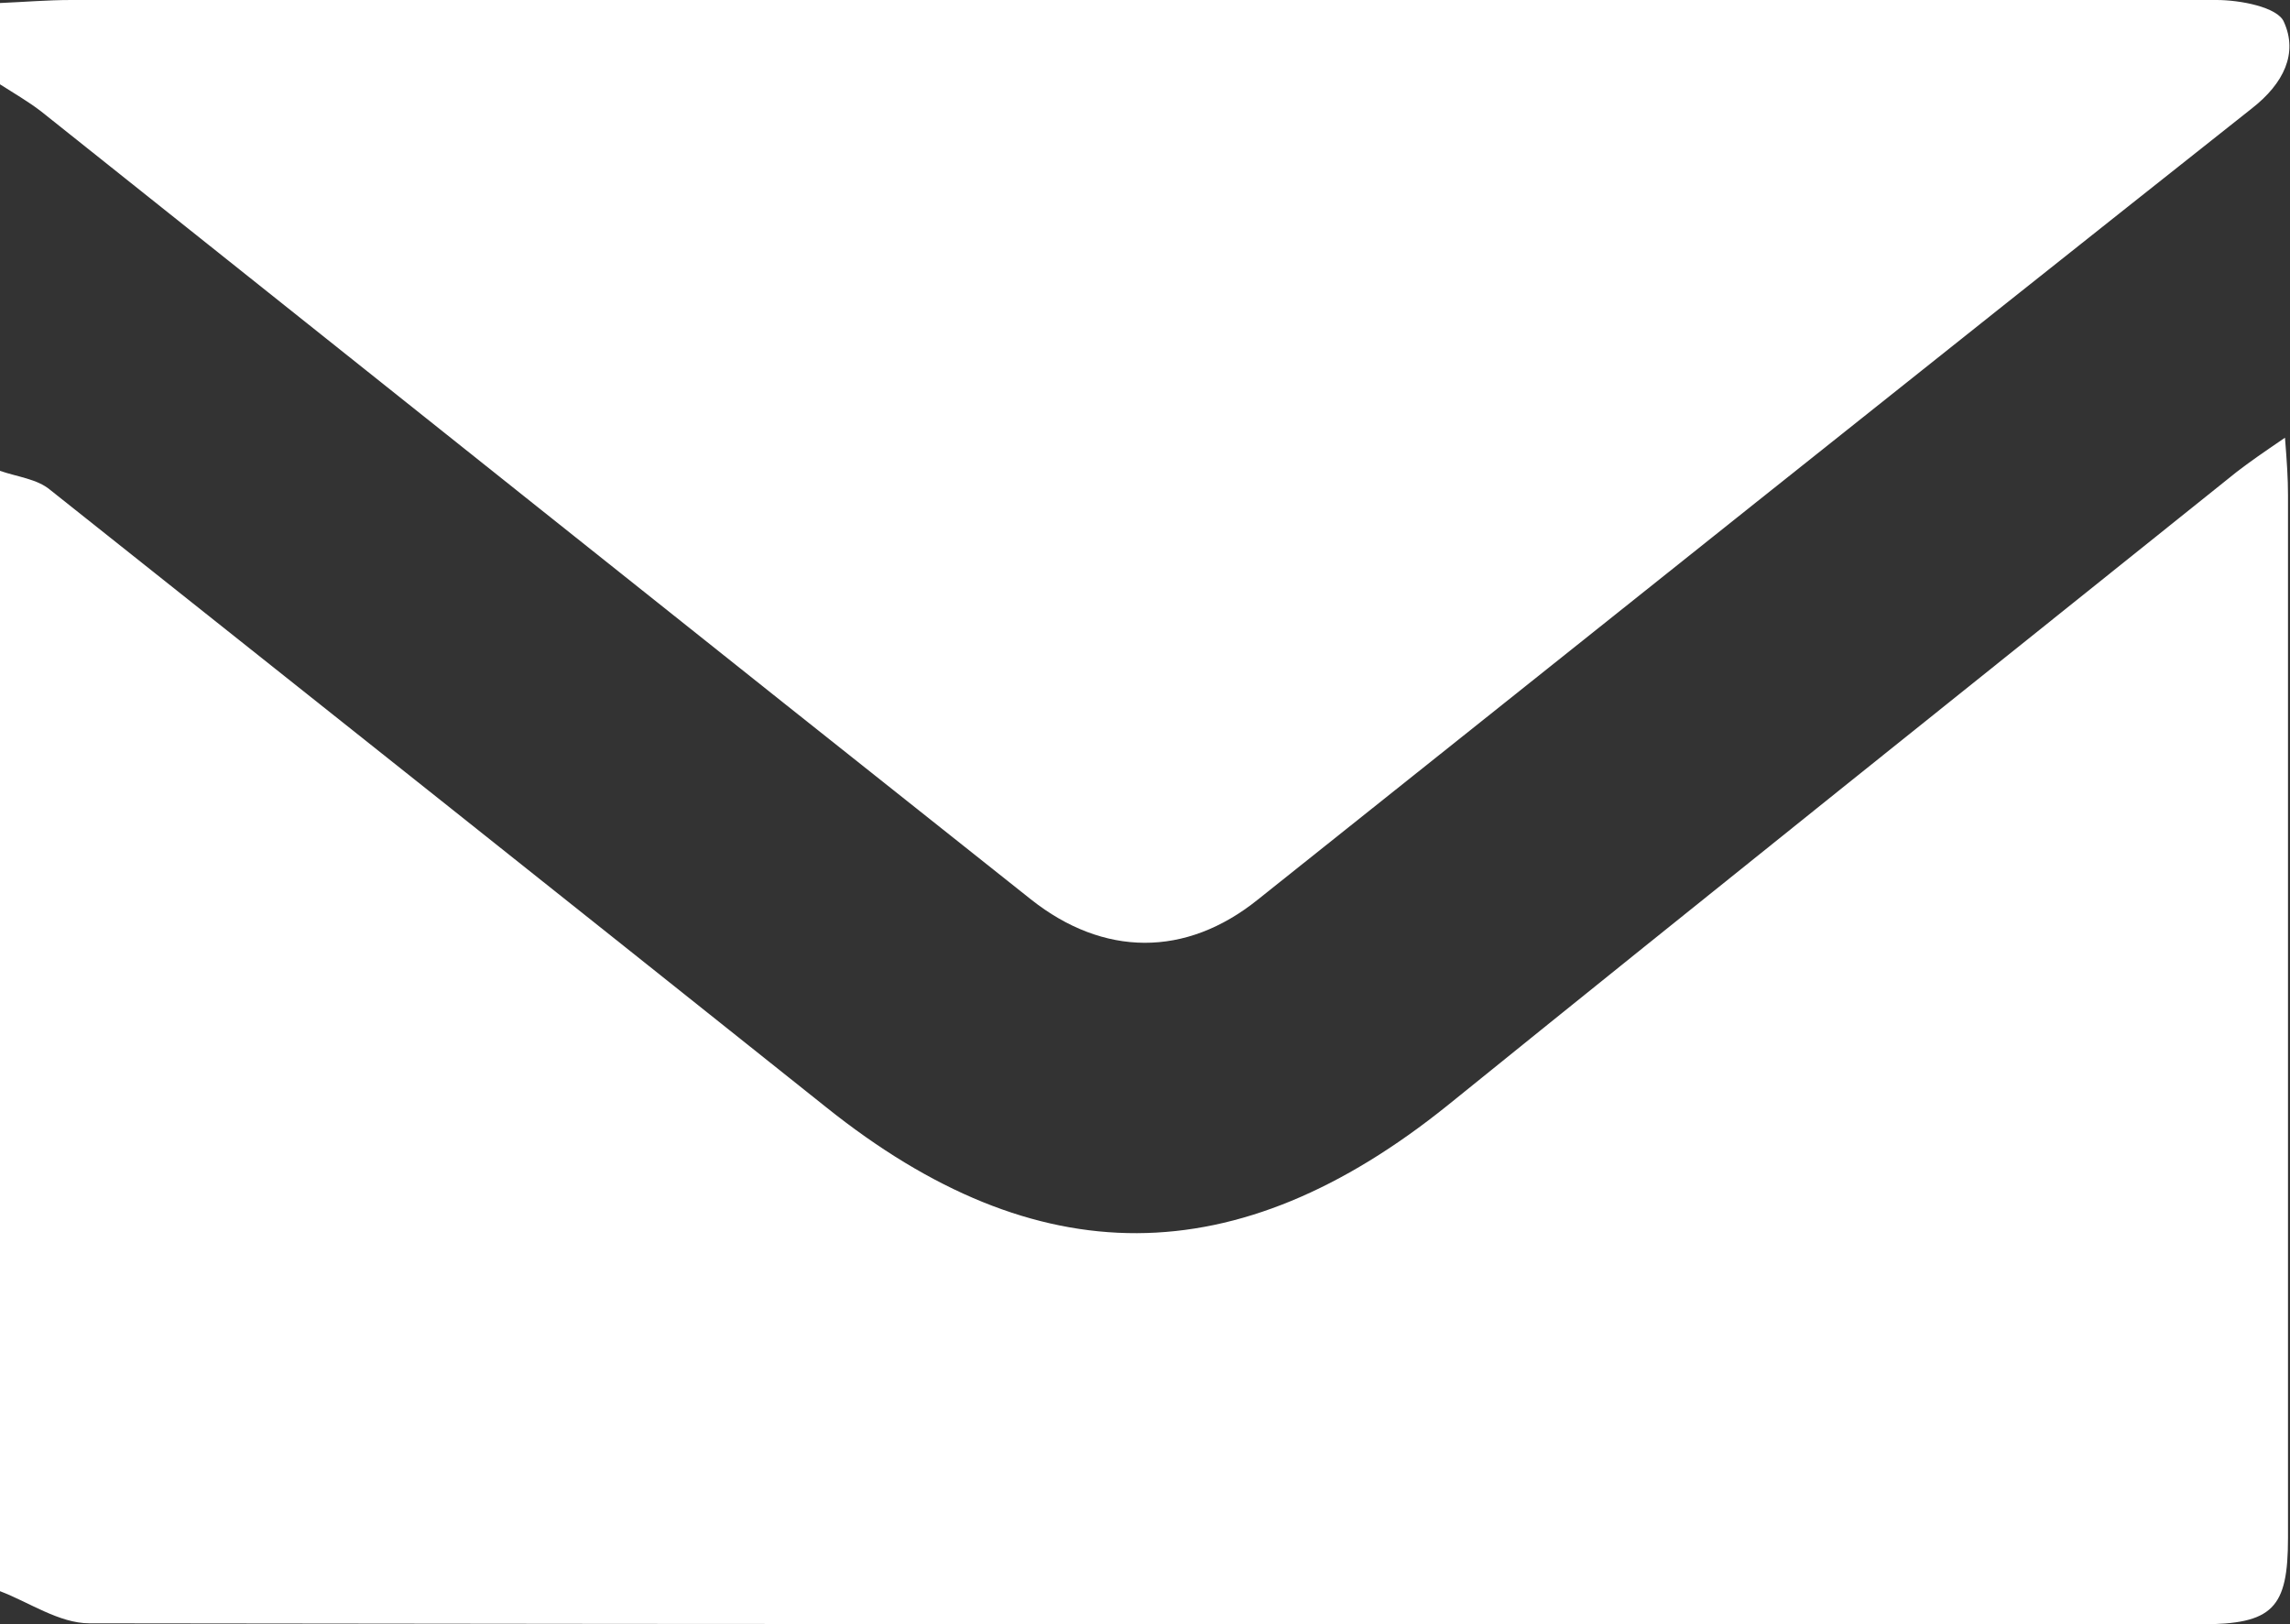
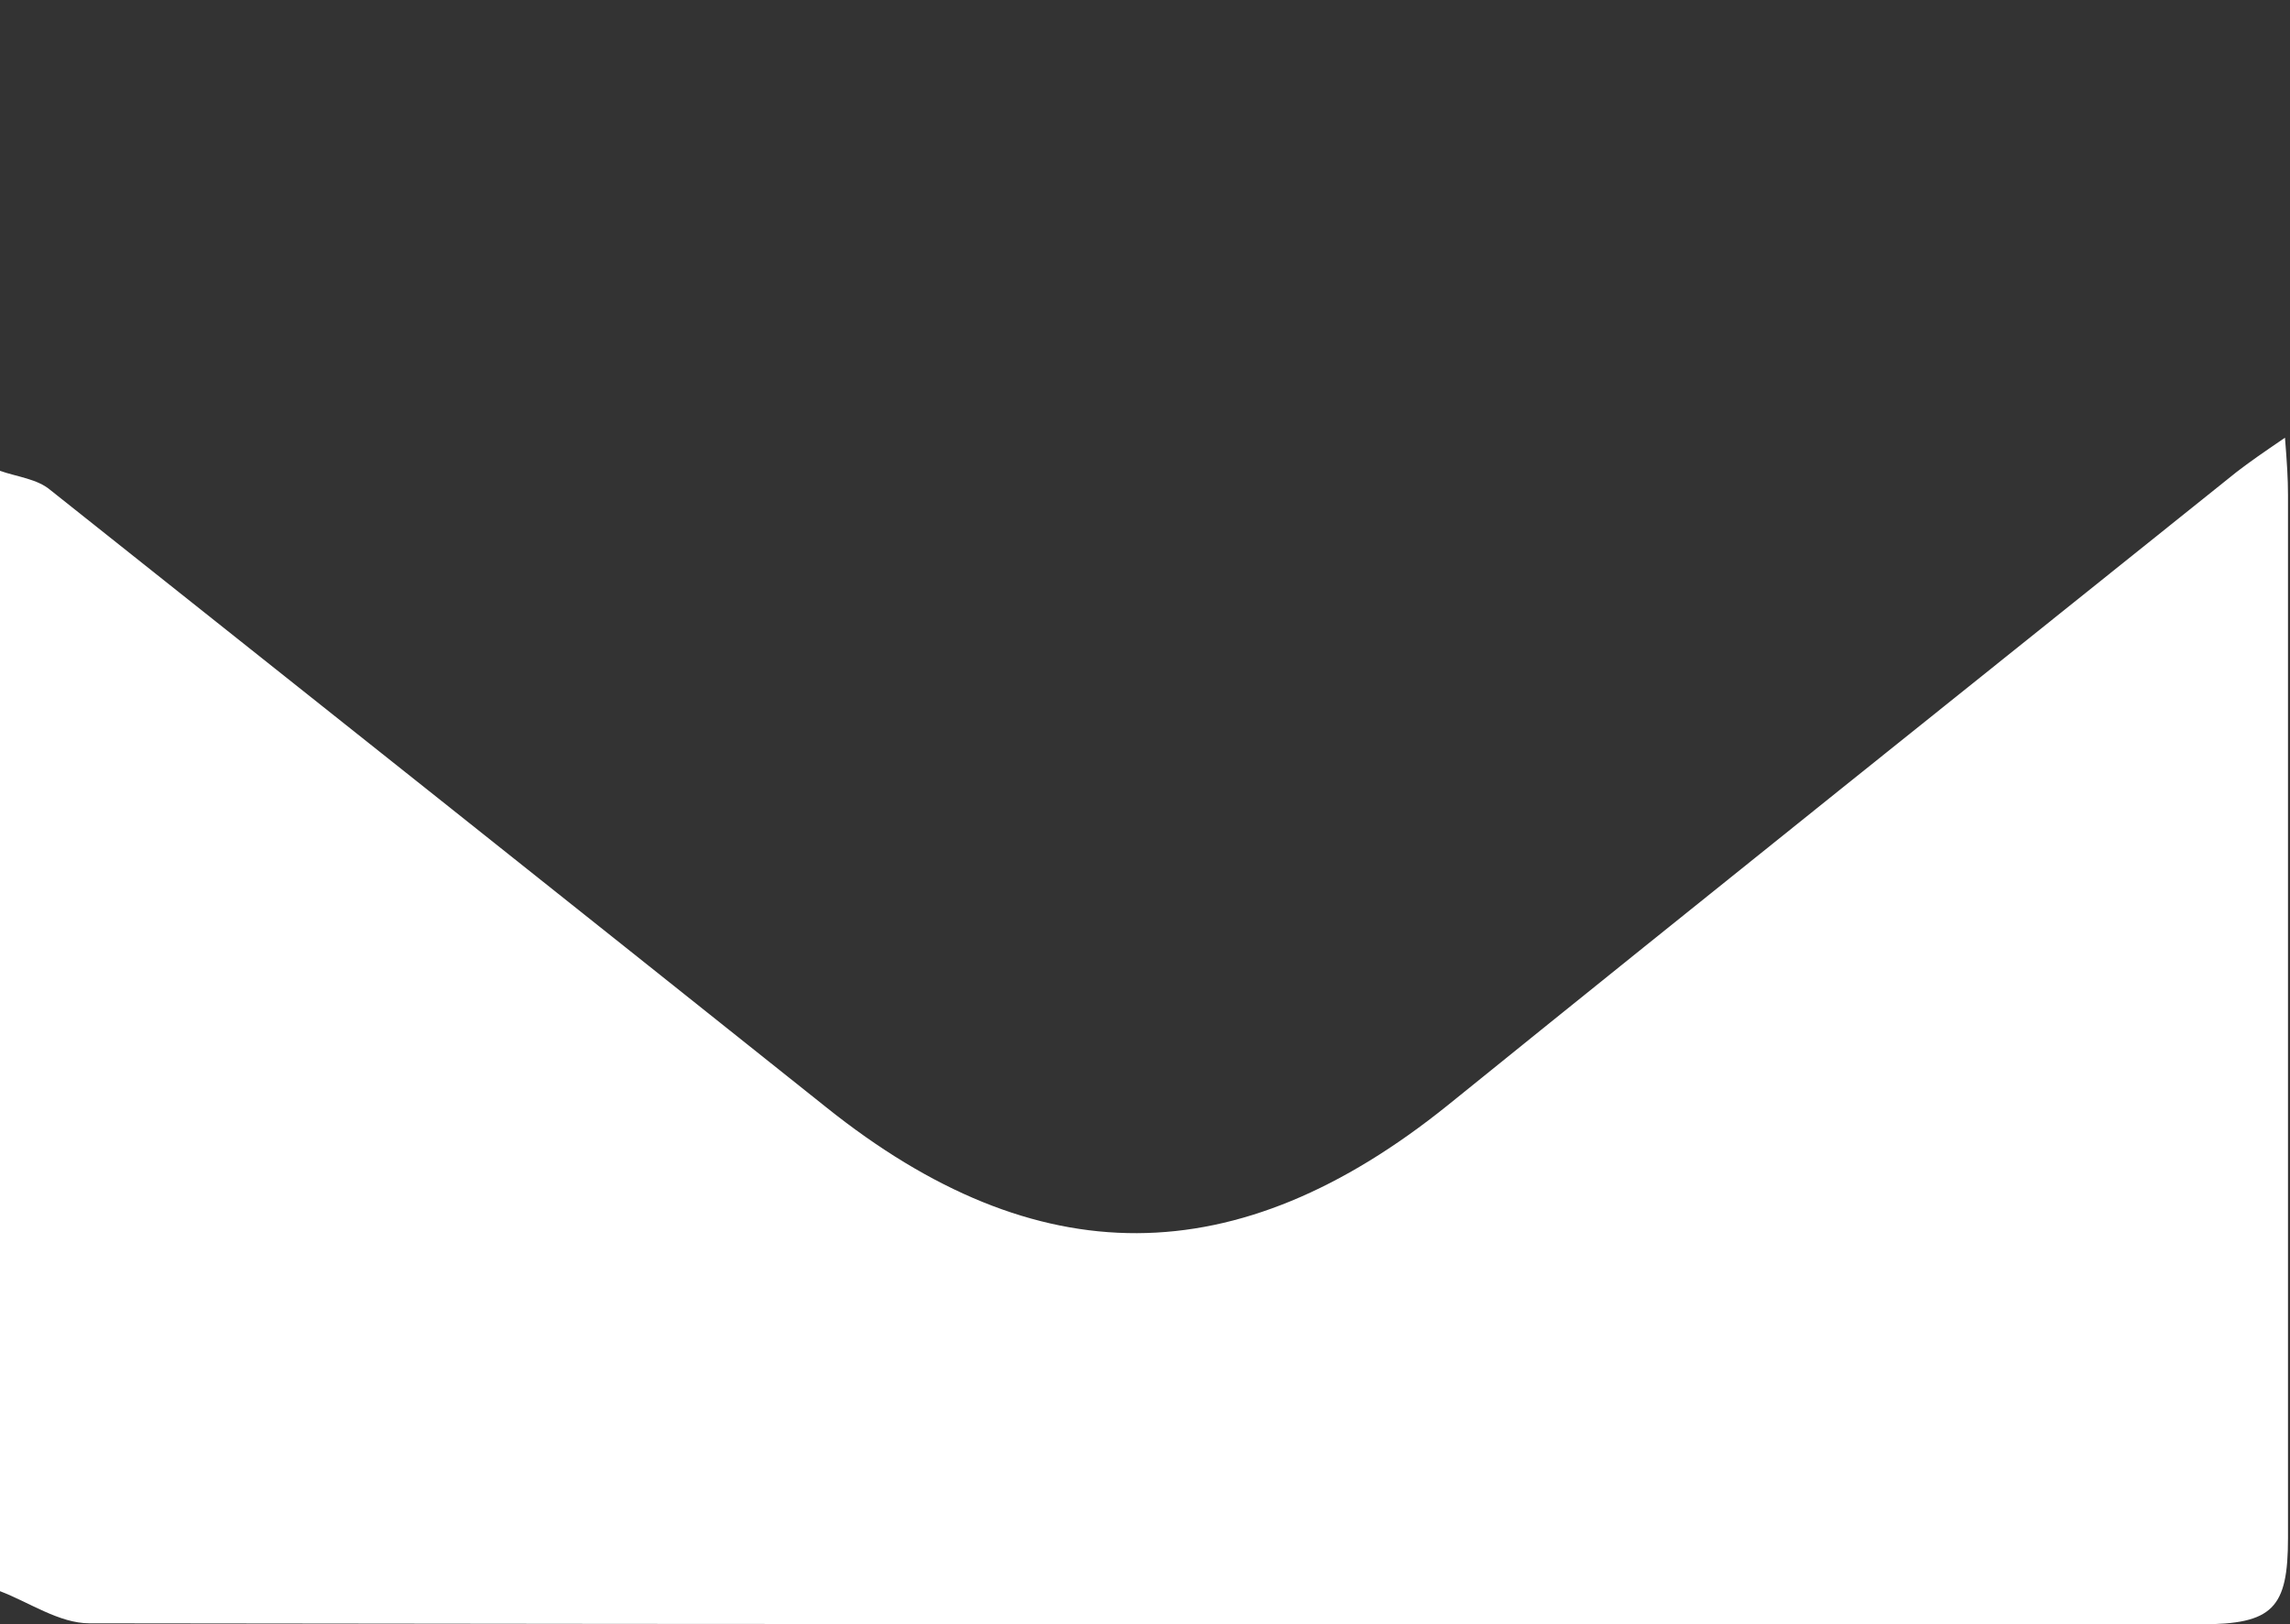
<svg xmlns="http://www.w3.org/2000/svg" id="_レイヤー_2" data-name="レイヤー 2" viewBox="0 0 22.81 16.18">
  <rect x="0" y="0" width="22.81" height="16.18" fill="#333333" stroke="none" />
  <defs>
    <style>
      .cls-1 {
        fill: #fff;
        stroke-width: 0px;
      }
    </style>
  </defs>
  <g id="_レイヤー_1-2" data-name="レイヤー 1">
    <g>
      <path class="cls-1" d="M0,4.69c.17.06.37.08.5.19,2.58,2.05,5.16,4.1,7.73,6.15,2.1,1.68,4.09,1.67,6.19-.02,2.61-2.11,5.24-4.21,7.86-6.31.13-.1.26-.19.48-.34.02.25.03.41.03.57,0,3.46,0,6.93,0,10.39,0,.7-.15.86-.87.86-7.01,0-14.02,0-21.03-.01-.3,0-.6-.21-.89-.32,0-3.72,0-7.43,0-11.15Z" />
-       <path class="cls-1" d="M0,.03C.24.02.47,0,.71,0,7.83,0,14.95,0,22.08,0c.23,0,.61.07.67.22.14.31,0,.61-.32.86-3.31,2.62-6.6,5.25-9.9,7.88-.72.58-1.54.57-2.26,0C6.98,6.35,3.7,3.73.41,1.11.28,1.01.14.93,0,.84c0-.27,0-.54,0-.81Z" />
    </g>
  </g>
</svg>